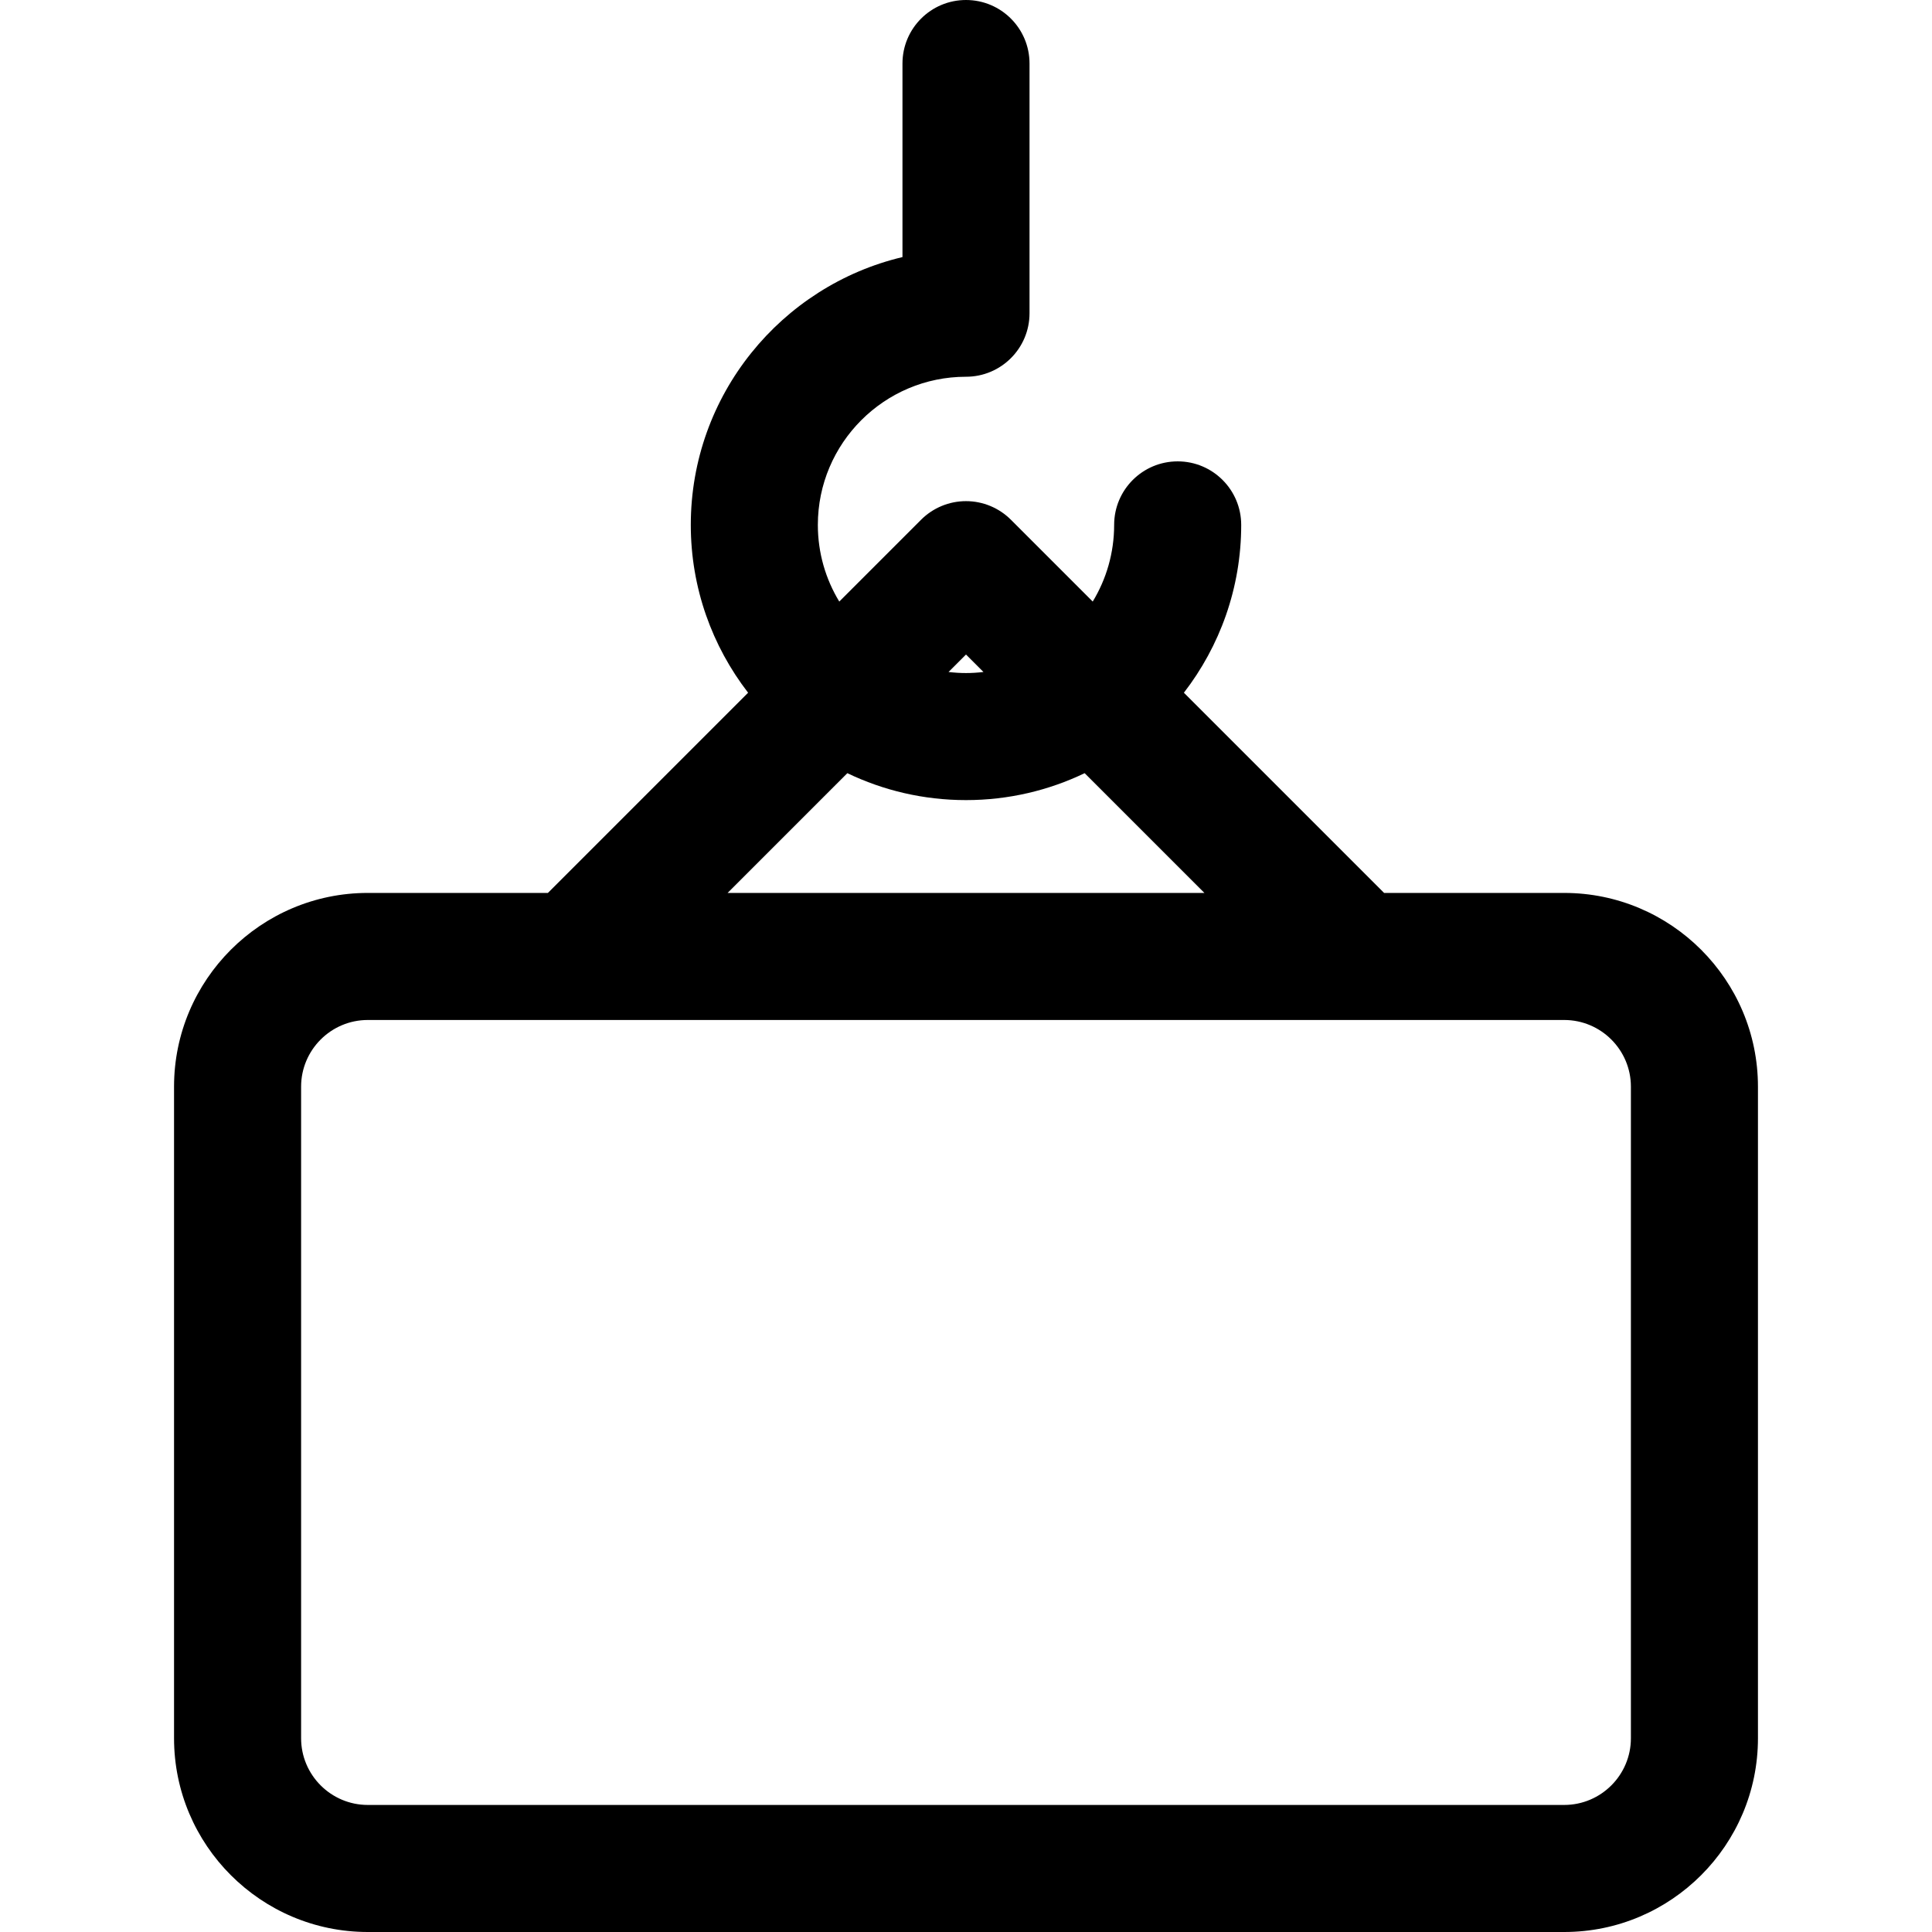
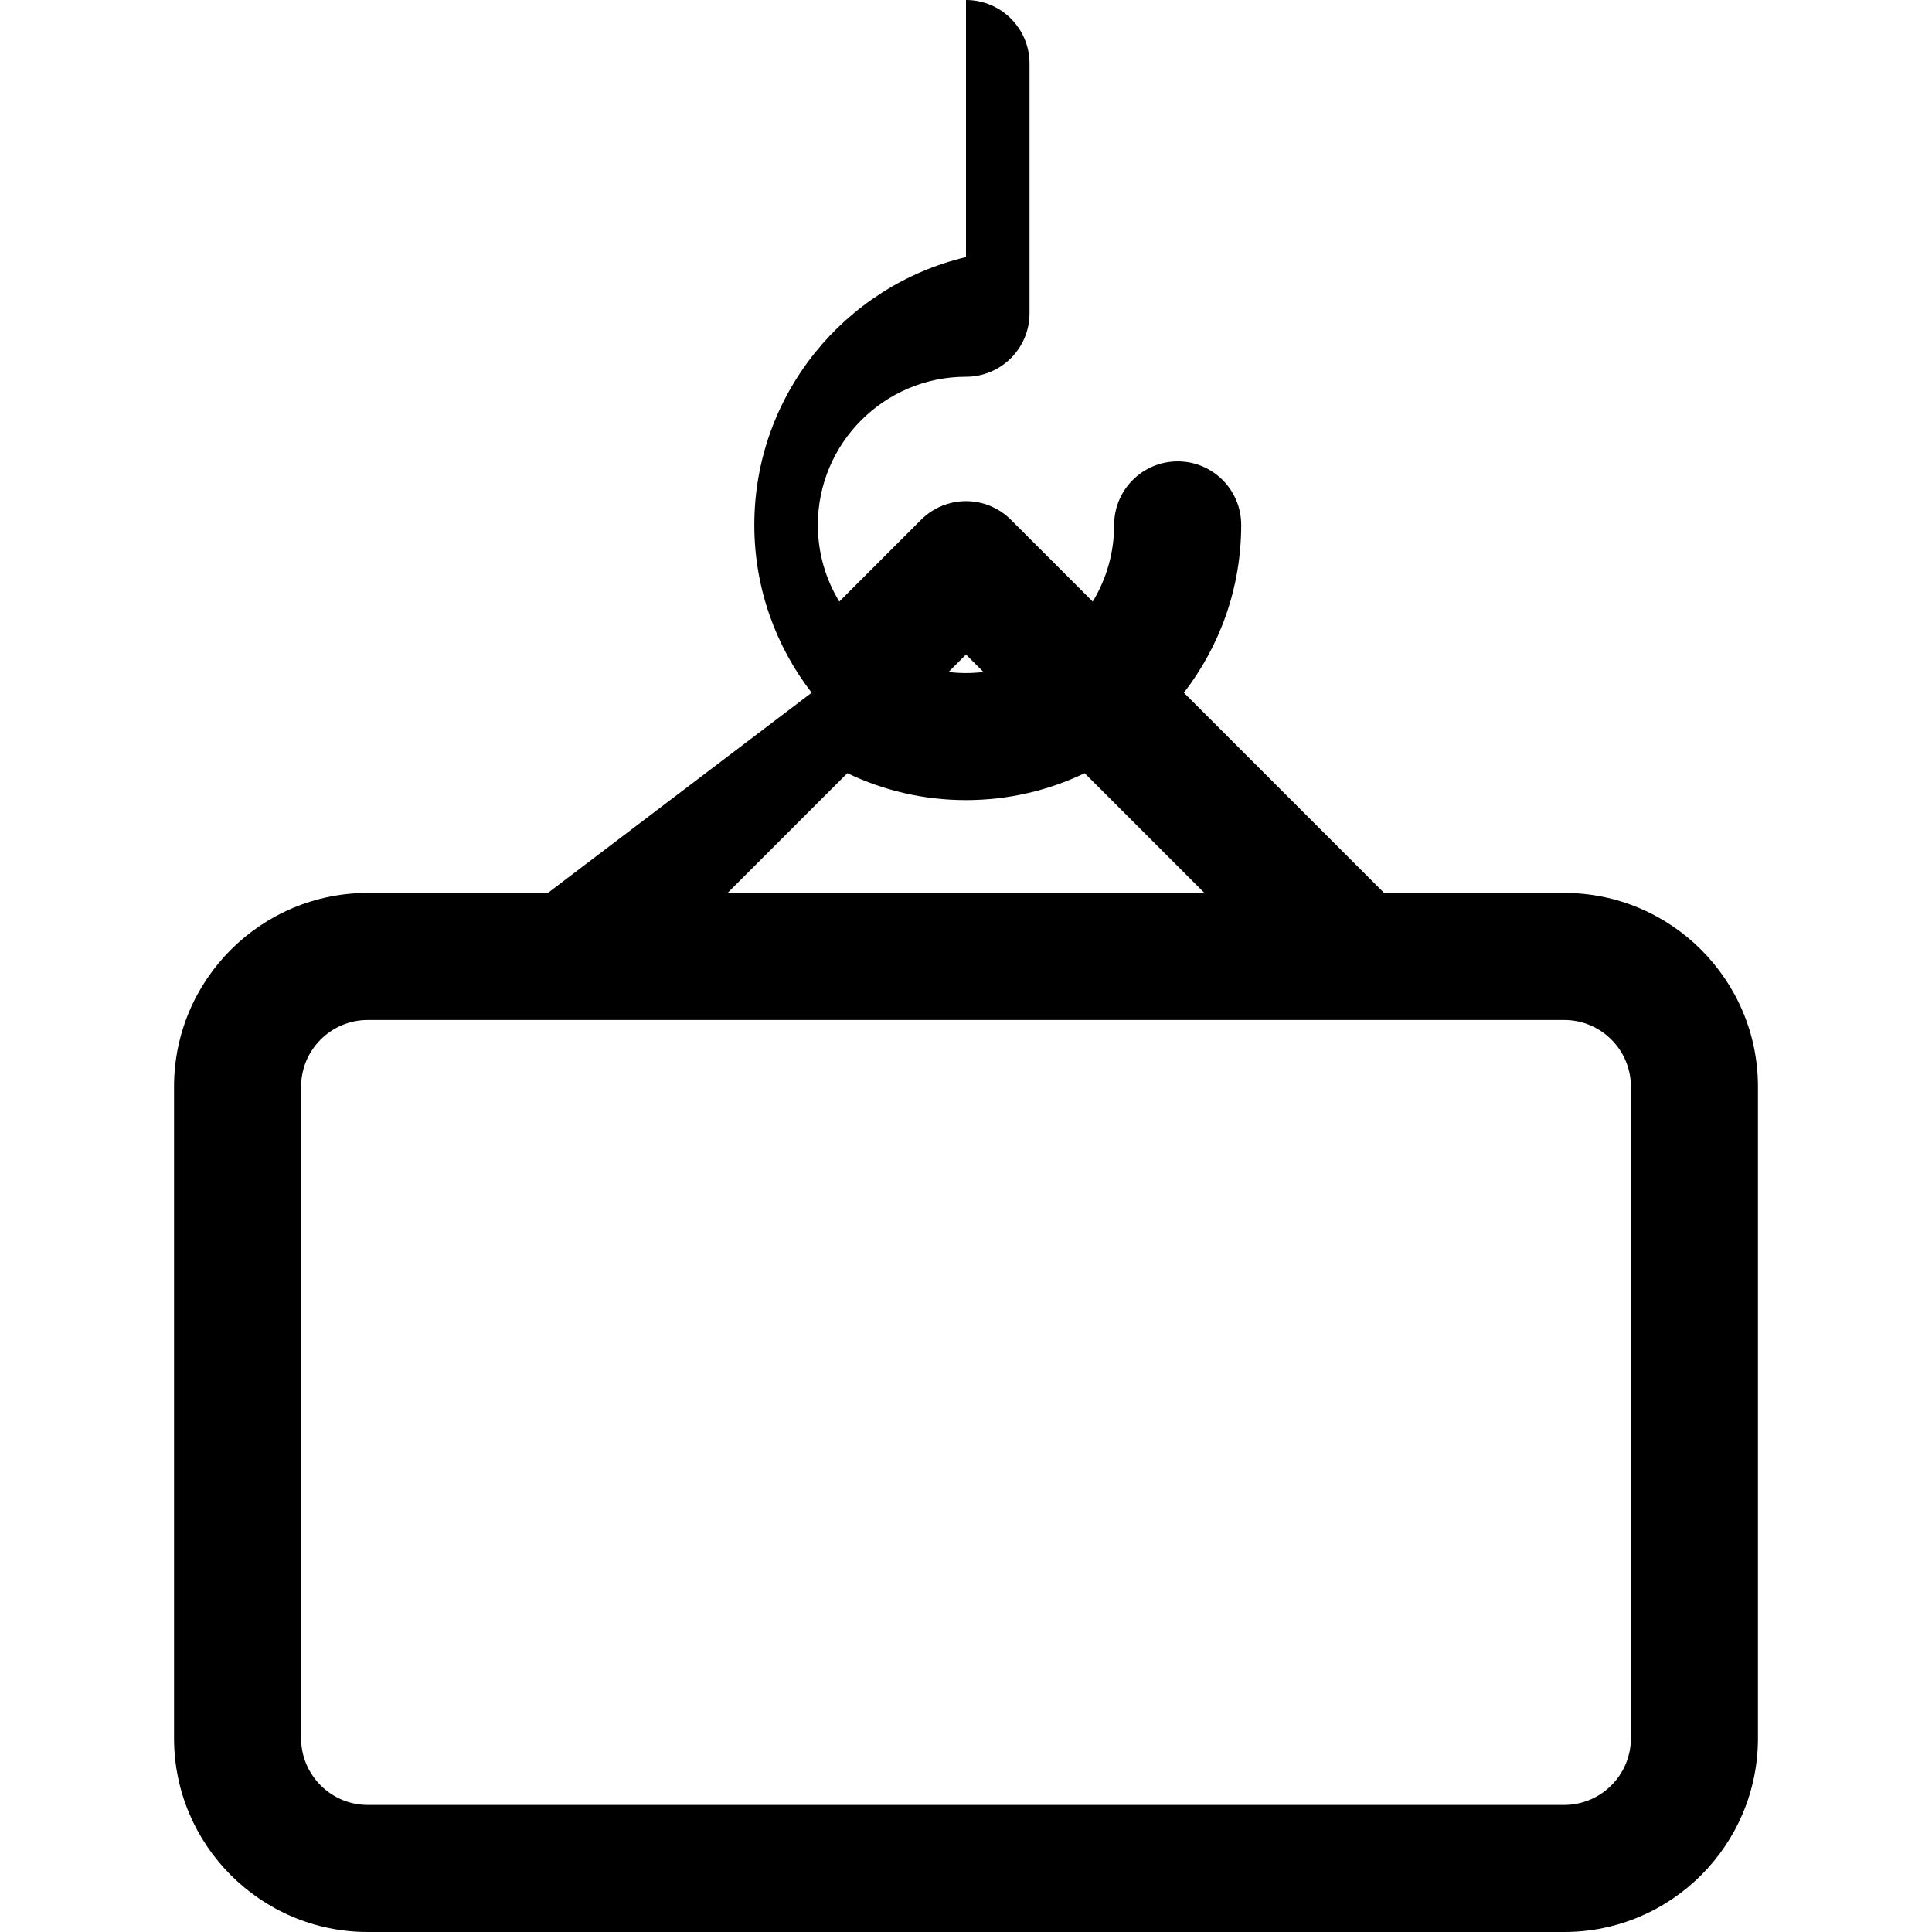
<svg xmlns="http://www.w3.org/2000/svg" version="1.1" id="Layer_1" x="0px" y="0px" viewBox="0 0 512 512" style="enable-background:new 0 0 512 512;" xml:space="preserve">
  <g>
    <g>
-       <path d="M414.529,236.636h-47.729l-53.057-53.057c9.511-12.32,15.189-27.743,15.189-44.476c0-9.298-7.538-16.836-16.836-16.836    c-9.298,0-16.836,7.538-16.836,16.836c0,7.431-2.075,14.386-5.677,20.316l-21.68-21.68c-3.157-3.157-7.439-4.932-11.904-4.932    c-4.465,0-8.747,1.775-11.904,4.932l-21.68,21.68c-3.601-5.931-5.677-12.886-5.677-20.316c0-21.649,17.613-39.261,39.261-39.261    c9.298,0,16.836-7.538,16.836-16.836V16.836C272.836,7.538,265.298,0,256,0c-9.298,0-16.836,7.538-16.836,16.836V68.13    c-32.126,7.62-56.097,36.55-56.097,70.972c0,16.733,5.678,32.155,15.189,44.476L145.2,236.635h-47.73    c-28.313,0-51.347,23.034-51.347,51.347v172.67c0,28.313,23.034,51.348,51.347,51.348h317.059    c28.313,0,51.347-23.034,51.347-51.348V287.983C465.876,259.67,442.843,236.636,414.529,236.636z M256,173.454l4.629,4.629    c-3.181,0.376-6.073,0.376-9.257,0L256,173.454z M224.554,204.899c9.527,4.571,20.192,7.137,31.446,7.137    c11.254,0,21.919-2.566,31.446-7.137l31.736,31.736H192.819L224.554,204.899z M432.205,460.653    c0,9.747-7.929,17.677-17.675,17.677H97.471c-9.747,0-17.675-7.93-17.675-17.677v-172.67c0-9.747,7.929-17.675,17.675-17.675    c4.684,0,312.392,0,317.059,0c9.747,0,17.675,7.929,17.675,17.675V460.653z" />
+       <path d="M414.529,236.636h-47.729l-53.057-53.057c9.511-12.32,15.189-27.743,15.189-44.476c0-9.298-7.538-16.836-16.836-16.836    c-9.298,0-16.836,7.538-16.836,16.836c0,7.431-2.075,14.386-5.677,20.316l-21.68-21.68c-3.157-3.157-7.439-4.932-11.904-4.932    c-4.465,0-8.747,1.775-11.904,4.932l-21.68,21.68c-3.601-5.931-5.677-12.886-5.677-20.316c0-21.649,17.613-39.261,39.261-39.261    c9.298,0,16.836-7.538,16.836-16.836V16.836C272.836,7.538,265.298,0,256,0V68.13    c-32.126,7.62-56.097,36.55-56.097,70.972c0,16.733,5.678,32.155,15.189,44.476L145.2,236.635h-47.73    c-28.313,0-51.347,23.034-51.347,51.347v172.67c0,28.313,23.034,51.348,51.347,51.348h317.059    c28.313,0,51.347-23.034,51.347-51.348V287.983C465.876,259.67,442.843,236.636,414.529,236.636z M256,173.454l4.629,4.629    c-3.181,0.376-6.073,0.376-9.257,0L256,173.454z M224.554,204.899c9.527,4.571,20.192,7.137,31.446,7.137    c11.254,0,21.919-2.566,31.446-7.137l31.736,31.736H192.819L224.554,204.899z M432.205,460.653    c0,9.747-7.929,17.677-17.675,17.677H97.471c-9.747,0-17.675-7.93-17.675-17.677v-172.67c0-9.747,7.929-17.675,17.675-17.675    c4.684,0,312.392,0,317.059,0c9.747,0,17.675,7.929,17.675,17.675V460.653z" />
    </g>
  </g>
  <g>
</g>
  <g>
</g>
  <g>
</g>
  <g>
</g>
  <g>
</g>
  <g>
</g>
  <g>
</g>
  <g>
</g>
  <g>
</g>
  <g>
</g>
  <g>
</g>
  <g>
</g>
  <g>
</g>
  <g>
</g>
  <g>
</g>
</svg>